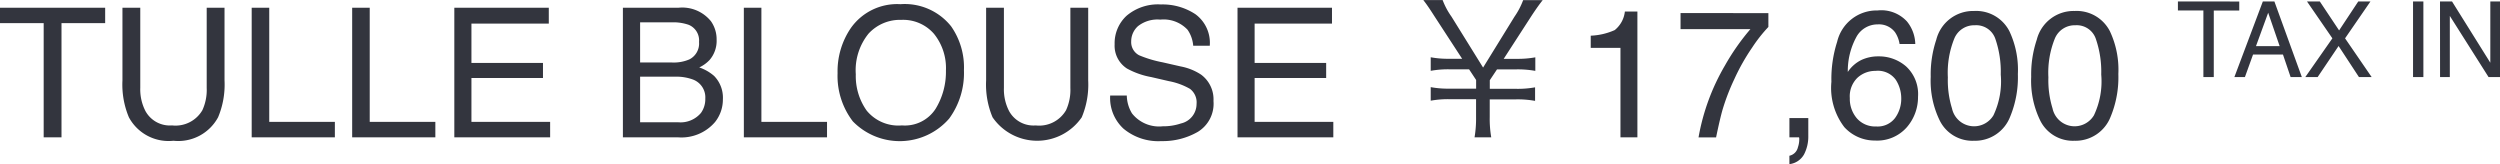
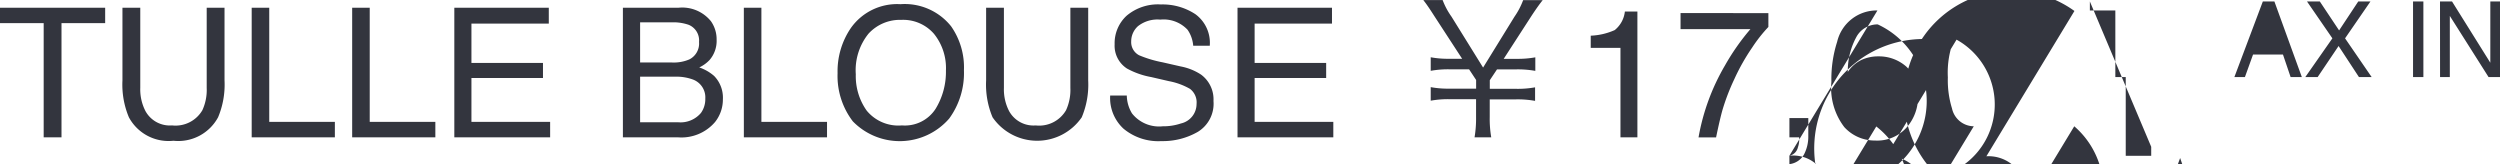
<svg xmlns="http://www.w3.org/2000/svg" width="166.05" height="10.901" viewBox="0 0 166.05 10.901">
-   <path id="パス_780" data-name="パス 780" d="M7.178,2.393V3.418h-2.9V11H3.094V3.418H.193V2.393Zm2.332,0v5.32a3.13,3.13,0,0,0,.352,1.559,1.848,1.848,0,0,0,1.758.938A2.065,2.065,0,0,0,13.635,9.2a3.227,3.227,0,0,0,.287-1.482V2.393h1.184V7.227a5.593,5.593,0,0,1-.428,2.443,3.006,3.006,0,0,1-2.965,1.559A2.993,2.993,0,0,1,8.754,9.67a5.593,5.593,0,0,1-.428-2.443V2.393Zm7.4,0h1.166V9.975h4.359V11H16.91Zm6.674,0H24.75V9.975h4.359V11H23.584Zm6.785,0h6.275V3.447H31.506V6.061h4.752v1H31.506V9.975h5.227V11H30.369ZM44.83,6.031a2.615,2.615,0,0,0,1.148-.205,1.181,1.181,0,0,0,.645-1.16,1.118,1.118,0,0,0-.686-1.137,3.081,3.081,0,0,0-1.148-.164h-2.08V6.031ZM45.223,10a1.773,1.773,0,0,0,1.529-.621,1.564,1.564,0,0,0,.287-.949A1.263,1.263,0,0,0,46.2,7.156a3.172,3.172,0,0,0-1.178-.182H42.709V10ZM41.566,2.393h3.7a2.451,2.451,0,0,1,2.15.9,2.085,2.085,0,0,1,.375,1.23,1.937,1.937,0,0,1-.463,1.336,2.262,2.262,0,0,1-.691.5,2.925,2.925,0,0,1,.99.568,2.062,2.062,0,0,1,.58,1.553,2.4,2.4,0,0,1-.521,1.506A2.937,2.937,0,0,1,45.205,11H41.566Zm8.033,0h1.166V9.975h4.359V11H49.6Zm10.389-.234a3.941,3.941,0,0,1,3.375,1.465,4.747,4.747,0,0,1,.855,2.924,5.117,5.117,0,0,1-.979,3.205,4.348,4.348,0,0,1-6.4.188,4.956,4.956,0,0,1-1.014-3.2A5.088,5.088,0,0,1,56.7,3.752,3.757,3.757,0,0,1,59.988,2.158Zm.117,8.051a2.428,2.428,0,0,0,2.229-1.1,4.7,4.7,0,0,0,.688-2.54,3.623,3.623,0,0,0-.794-2.443A2.71,2.71,0,0,0,60.059,3.2a2.827,2.827,0,0,0-2.18.917,3.865,3.865,0,0,0-.844,2.7,3.951,3.951,0,0,0,.724,2.411A2.722,2.722,0,0,0,60.105,10.209Zm6.768-7.816v5.32a3.13,3.13,0,0,0,.352,1.559,1.848,1.848,0,0,0,1.758.938A2.065,2.065,0,0,0,71,9.2a3.227,3.227,0,0,0,.287-1.482V2.393h1.184V7.227a5.593,5.593,0,0,1-.428,2.443,3.594,3.594,0,0,1-5.924,0,5.593,5.593,0,0,1-.428-2.443V2.393Zm8.162,5.83a2.352,2.352,0,0,0,.346,1.189,2.291,2.291,0,0,0,2.045.855,3.62,3.62,0,0,0,1.2-.187,1.328,1.328,0,0,0,1.043-1.3,1.123,1.123,0,0,0-.439-1,4.437,4.437,0,0,0-1.395-.51L76.664,7a5.28,5.28,0,0,1-1.617-.568,1.8,1.8,0,0,1-.82-1.611,2.481,2.481,0,0,1,.8-1.9A3.221,3.221,0,0,1,77.3,2.176a3.949,3.949,0,0,1,2.3.653,2.358,2.358,0,0,1,.946,2.089h-1.1a2.157,2.157,0,0,0-.375-1.061,2.179,2.179,0,0,0-1.811-.674,2.094,2.094,0,0,0-1.482.434,1.357,1.357,0,0,0-.451,1.008.984.984,0,0,0,.527.926,7.739,7.739,0,0,0,1.564.469l1.207.275a3.7,3.7,0,0,1,1.348.545,2.04,2.04,0,0,1,.82,1.752,2.187,2.187,0,0,1-1.04,2.045,4.658,4.658,0,0,1-2.417.615,3.614,3.614,0,0,1-2.514-.82,2.768,2.768,0,0,1-.891-2.209Zm7.354-5.83h6.275V3.447H83.525V6.061h4.752v1H83.525V9.975h5.227V11H82.389ZM99.241,11a7.18,7.18,0,0,1-.1-1.344V8.48h1.764a6.513,6.513,0,0,1,1.248.1v-.9a6.433,6.433,0,0,1-1.248.1H99.145V7.208l.48-.72h1.284a6.564,6.564,0,0,1,1.26.1v-.9a6.484,6.484,0,0,1-1.26.1h-.84l1.848-2.856c.324-.492.576-.84.744-1.044h-1.3a4.882,4.882,0,0,1-.576,1.1L98.7,6.368,96.6,2.984a4.814,4.814,0,0,1-.588-1.1H94.729c.18.228.372.5.72,1.044l1.86,2.856h-.84a6.355,6.355,0,0,1-1.248-.1v.9a6.355,6.355,0,0,1,1.248-.1h1.3l.468.708v.576H96.469a6.355,6.355,0,0,1-1.248-.1v.9a6.355,6.355,0,0,1,1.248-.1h1.764V9.656a7.514,7.514,0,0,1-.1,1.344Zm6.608-5.941V4.25a4.3,4.3,0,0,0,1.594-.372,1.834,1.834,0,0,0,.674-1.233h.832V11h-1.125V5.059Zm11.8-2.309v.92a9.8,9.8,0,0,0-1.075,1.365,13.843,13.843,0,0,0-1.187,2.1,14.336,14.336,0,0,0-.773,2q-.17.58-.439,1.869H113.01a14.359,14.359,0,0,1,1.758-4.781,15.136,15.136,0,0,1,1.688-2.408h-4.641V2.75Zm1.395,9.475a.739.739,0,0,0,.568-.568,1.609,1.609,0,0,0,.088-.51q0-.041,0-.073a.4.4,0,0,0-.015-.073h-.639V9.723H120.3v1.184a2.564,2.564,0,0,1-.281,1.225,1.281,1.281,0,0,1-.973.65Zm5.848-9.65a2.318,2.318,0,0,1,1.96.729,2.46,2.46,0,0,1,.554,1.5h-1.043a1.923,1.923,0,0,0-.3-.779A1.33,1.33,0,0,0,124.91,3.5a1.6,1.6,0,0,0-1.406.817,4.71,4.71,0,0,0-.58,2.341,2.293,2.293,0,0,1,.914-.8,2.636,2.636,0,0,1,1.125-.234,2.737,2.737,0,0,1,1.84.674,2.5,2.5,0,0,1,.785,2.01,3.049,3.049,0,0,1-.744,2.024,2.621,2.621,0,0,1-2.121.882,2.72,2.72,0,0,1-2.033-.894,4.284,4.284,0,0,1-.855-3.009,8.1,8.1,0,0,1,.381-2.654A2.7,2.7,0,0,1,124.893,2.574Zm-.076,7.705a1.447,1.447,0,0,0,1.245-.56,2.163,2.163,0,0,0,.413-1.321,2.259,2.259,0,0,0-.369-1.228,1.463,1.463,0,0,0-1.342-.583,1.749,1.749,0,0,0-1.192.451,1.716,1.716,0,0,0-.513,1.359,1.982,1.982,0,0,0,.466,1.339A1.613,1.613,0,0,0,124.816,10.279Zm6.486-7.67a2.479,2.479,0,0,1,2.355,1.342,6,6,0,0,1,.563,2.842,6.843,6.843,0,0,1-.51,2.83,2.5,2.5,0,0,1-2.414,1.605,2.417,2.417,0,0,1-2.25-1.312,6.01,6.01,0,0,1-.615-2.941A7.267,7.267,0,0,1,128.8,4.52,2.526,2.526,0,0,1,131.3,2.609Zm-.012,7.658a1.5,1.5,0,0,0,1.307-.727,5.26,5.26,0,0,0,.486-2.707,6.688,6.688,0,0,0-.352-2.353,1.338,1.338,0,0,0-1.365-.923A1.427,1.427,0,0,0,130,4.435a6.049,6.049,0,0,0-.431,2.581,6.338,6.338,0,0,0,.275,2.063A1.5,1.5,0,0,0,131.291,10.268Zm6.686-7.658a2.479,2.479,0,0,1,2.355,1.342,6,6,0,0,1,.563,2.842,6.843,6.843,0,0,1-.51,2.83,2.5,2.5,0,0,1-2.414,1.605,2.417,2.417,0,0,1-2.25-1.312,6.01,6.01,0,0,1-.615-2.941,7.267,7.267,0,0,1,.369-2.455A2.526,2.526,0,0,1,137.977,2.609Zm-.012,7.658a1.5,1.5,0,0,0,1.307-.727,5.26,5.26,0,0,0,.486-2.707,6.688,6.688,0,0,0-.352-2.353,1.338,1.338,0,0,0-1.365-.923,1.427,1.427,0,0,0-1.362.876,6.049,6.049,0,0,0-.431,2.581,6.338,6.338,0,0,0,.275,2.063A1.5,1.5,0,0,0,137.965,10.268Zm10.96-8.288v.6h-1.692V7h-.69V2.577h-1.692v-.6Zm2.683,2.963-.762-2.218-.81,2.218ZM150.49,1.979h.769L153.081,7h-.745l-.509-1.5h-1.986L149.3,7h-.7ZM154.13,7h-.82l1.8-2.574-1.685-2.447h.851L155.556,3.9l1.271-1.921h.81l-1.685,2.447L157.719,7h-.844l-1.353-2.064Zm6.337-5.021h.687V7h-.687Zm1.791,0h.8L165.6,6.046V1.979h.646V7h-.762l-2.574-4.064V7h-.649Z" transform="translate(-0.193 -1.88)" fill="#33353e" />
+   <path id="パス_780" data-name="パス 780" d="M7.178,2.393V3.418h-2.9V11H3.094V3.418H.193V2.393Zm2.332,0v5.32a3.13,3.13,0,0,0,.352,1.559,1.848,1.848,0,0,0,1.758.938A2.065,2.065,0,0,0,13.635,9.2a3.227,3.227,0,0,0,.287-1.482V2.393h1.184V7.227a5.593,5.593,0,0,1-.428,2.443,3.006,3.006,0,0,1-2.965,1.559A2.993,2.993,0,0,1,8.754,9.67a5.593,5.593,0,0,1-.428-2.443V2.393Zm7.4,0h1.166V9.975h4.359V11H16.91Zm6.674,0H24.75V9.975h4.359V11H23.584Zm6.785,0h6.275V3.447H31.506V6.061h4.752v1H31.506V9.975h5.227V11H30.369ZM44.83,6.031a2.615,2.615,0,0,0,1.148-.205,1.181,1.181,0,0,0,.645-1.16,1.118,1.118,0,0,0-.686-1.137,3.081,3.081,0,0,0-1.148-.164h-2.08V6.031ZM45.223,10a1.773,1.773,0,0,0,1.529-.621,1.564,1.564,0,0,0,.287-.949A1.263,1.263,0,0,0,46.2,7.156a3.172,3.172,0,0,0-1.178-.182H42.709V10ZM41.566,2.393h3.7a2.451,2.451,0,0,1,2.15.9,2.085,2.085,0,0,1,.375,1.23,1.937,1.937,0,0,1-.463,1.336,2.262,2.262,0,0,1-.691.5,2.925,2.925,0,0,1,.99.568,2.062,2.062,0,0,1,.58,1.553,2.4,2.4,0,0,1-.521,1.506A2.937,2.937,0,0,1,45.205,11H41.566Zm8.033,0h1.166V9.975h4.359V11H49.6Zm10.389-.234a3.941,3.941,0,0,1,3.375,1.465,4.747,4.747,0,0,1,.855,2.924,5.117,5.117,0,0,1-.979,3.205,4.348,4.348,0,0,1-6.4.188,4.956,4.956,0,0,1-1.014-3.2A5.088,5.088,0,0,1,56.7,3.752,3.757,3.757,0,0,1,59.988,2.158Zm.117,8.051a2.428,2.428,0,0,0,2.229-1.1,4.7,4.7,0,0,0,.688-2.54,3.623,3.623,0,0,0-.794-2.443A2.71,2.71,0,0,0,60.059,3.2a2.827,2.827,0,0,0-2.18.917,3.865,3.865,0,0,0-.844,2.7,3.951,3.951,0,0,0,.724,2.411A2.722,2.722,0,0,0,60.105,10.209Zm6.768-7.816v5.32a3.13,3.13,0,0,0,.352,1.559,1.848,1.848,0,0,0,1.758.938A2.065,2.065,0,0,0,71,9.2a3.227,3.227,0,0,0,.287-1.482V2.393h1.184V7.227a5.593,5.593,0,0,1-.428,2.443,3.594,3.594,0,0,1-5.924,0,5.593,5.593,0,0,1-.428-2.443V2.393Zm8.162,5.83a2.352,2.352,0,0,0,.346,1.189,2.291,2.291,0,0,0,2.045.855,3.62,3.62,0,0,0,1.2-.187,1.328,1.328,0,0,0,1.043-1.3,1.123,1.123,0,0,0-.439-1,4.437,4.437,0,0,0-1.395-.51L76.664,7a5.28,5.28,0,0,1-1.617-.568,1.8,1.8,0,0,1-.82-1.611,2.481,2.481,0,0,1,.8-1.9A3.221,3.221,0,0,1,77.3,2.176a3.949,3.949,0,0,1,2.3.653,2.358,2.358,0,0,1,.946,2.089h-1.1a2.157,2.157,0,0,0-.375-1.061,2.179,2.179,0,0,0-1.811-.674,2.094,2.094,0,0,0-1.482.434,1.357,1.357,0,0,0-.451,1.008.984.984,0,0,0,.527.926,7.739,7.739,0,0,0,1.564.469l1.207.275a3.7,3.7,0,0,1,1.348.545,2.04,2.04,0,0,1,.82,1.752,2.187,2.187,0,0,1-1.04,2.045,4.658,4.658,0,0,1-2.417.615,3.614,3.614,0,0,1-2.514-.82,2.768,2.768,0,0,1-.891-2.209Zm7.354-5.83h6.275V3.447H83.525V6.061h4.752v1H83.525V9.975h5.227V11H82.389ZM99.241,11a7.18,7.18,0,0,1-.1-1.344V8.48h1.764a6.513,6.513,0,0,1,1.248.1v-.9a6.433,6.433,0,0,1-1.248.1H99.145V7.208l.48-.72h1.284a6.564,6.564,0,0,1,1.26.1v-.9a6.484,6.484,0,0,1-1.26.1h-.84l1.848-2.856c.324-.492.576-.84.744-1.044h-1.3a4.882,4.882,0,0,1-.576,1.1L98.7,6.368,96.6,2.984a4.814,4.814,0,0,1-.588-1.1H94.729c.18.228.372.5.72,1.044l1.86,2.856h-.84a6.355,6.355,0,0,1-1.248-.1v.9a6.355,6.355,0,0,1,1.248-.1h1.3l.468.708v.576H96.469a6.355,6.355,0,0,1-1.248-.1v.9a6.355,6.355,0,0,1,1.248-.1h1.764V9.656a7.514,7.514,0,0,1-.1,1.344Zm6.608-5.941V4.25a4.3,4.3,0,0,0,1.594-.372,1.834,1.834,0,0,0,.674-1.233h.832V11h-1.125V5.059Zm11.8-2.309v.92a9.8,9.8,0,0,0-1.075,1.365,13.843,13.843,0,0,0-1.187,2.1,14.336,14.336,0,0,0-.773,2q-.17.58-.439,1.869H113.01a14.359,14.359,0,0,1,1.758-4.781,15.136,15.136,0,0,1,1.688-2.408h-4.641V2.75Zm1.395,9.475a.739.739,0,0,0,.568-.568,1.609,1.609,0,0,0,.088-.51q0-.041,0-.073a.4.4,0,0,0-.015-.073h-.639V9.723H120.3v1.184a2.564,2.564,0,0,1-.281,1.225,1.281,1.281,0,0,1-.973.65Za2.318,2.318,0,0,1,1.96.729,2.46,2.46,0,0,1,.554,1.5h-1.043a1.923,1.923,0,0,0-.3-.779A1.33,1.33,0,0,0,124.91,3.5a1.6,1.6,0,0,0-1.406.817,4.71,4.71,0,0,0-.58,2.341,2.293,2.293,0,0,1,.914-.8,2.636,2.636,0,0,1,1.125-.234,2.737,2.737,0,0,1,1.84.674,2.5,2.5,0,0,1,.785,2.01,3.049,3.049,0,0,1-.744,2.024,2.621,2.621,0,0,1-2.121.882,2.72,2.72,0,0,1-2.033-.894,4.284,4.284,0,0,1-.855-3.009,8.1,8.1,0,0,1,.381-2.654A2.7,2.7,0,0,1,124.893,2.574Zm-.076,7.705a1.447,1.447,0,0,0,1.245-.56,2.163,2.163,0,0,0,.413-1.321,2.259,2.259,0,0,0-.369-1.228,1.463,1.463,0,0,0-1.342-.583,1.749,1.749,0,0,0-1.192.451,1.716,1.716,0,0,0-.513,1.359,1.982,1.982,0,0,0,.466,1.339A1.613,1.613,0,0,0,124.816,10.279Zm6.486-7.67a2.479,2.479,0,0,1,2.355,1.342,6,6,0,0,1,.563,2.842,6.843,6.843,0,0,1-.51,2.83,2.5,2.5,0,0,1-2.414,1.605,2.417,2.417,0,0,1-2.25-1.312,6.01,6.01,0,0,1-.615-2.941A7.267,7.267,0,0,1,128.8,4.52,2.526,2.526,0,0,1,131.3,2.609Zm-.012,7.658a1.5,1.5,0,0,0,1.307-.727,5.26,5.26,0,0,0,.486-2.707,6.688,6.688,0,0,0-.352-2.353,1.338,1.338,0,0,0-1.365-.923A1.427,1.427,0,0,0,130,4.435a6.049,6.049,0,0,0-.431,2.581,6.338,6.338,0,0,0,.275,2.063A1.5,1.5,0,0,0,131.291,10.268Zm6.686-7.658a2.479,2.479,0,0,1,2.355,1.342,6,6,0,0,1,.563,2.842,6.843,6.843,0,0,1-.51,2.83,2.5,2.5,0,0,1-2.414,1.605,2.417,2.417,0,0,1-2.25-1.312,6.01,6.01,0,0,1-.615-2.941,7.267,7.267,0,0,1,.369-2.455A2.526,2.526,0,0,1,137.977,2.609Zm-.012,7.658a1.5,1.5,0,0,0,1.307-.727,5.26,5.26,0,0,0,.486-2.707,6.688,6.688,0,0,0-.352-2.353,1.338,1.338,0,0,0-1.365-.923,1.427,1.427,0,0,0-1.362.876,6.049,6.049,0,0,0-.431,2.581,6.338,6.338,0,0,0,.275,2.063A1.5,1.5,0,0,0,137.965,10.268Zm10.96-8.288v.6h-1.692V7h-.69V2.577h-1.692v-.6Zm2.683,2.963-.762-2.218-.81,2.218ZM150.49,1.979h.769L153.081,7h-.745l-.509-1.5h-1.986L149.3,7h-.7ZM154.13,7h-.82l1.8-2.574-1.685-2.447h.851L155.556,3.9l1.271-1.921h.81l-1.685,2.447L157.719,7h-.844l-1.353-2.064Zm6.337-5.021h.687V7h-.687Zm1.791,0h.8L165.6,6.046V1.979h.646V7h-.762l-2.574-4.064V7h-.649Z" transform="translate(-0.193 -1.88)" fill="#33353e" />
</svg>